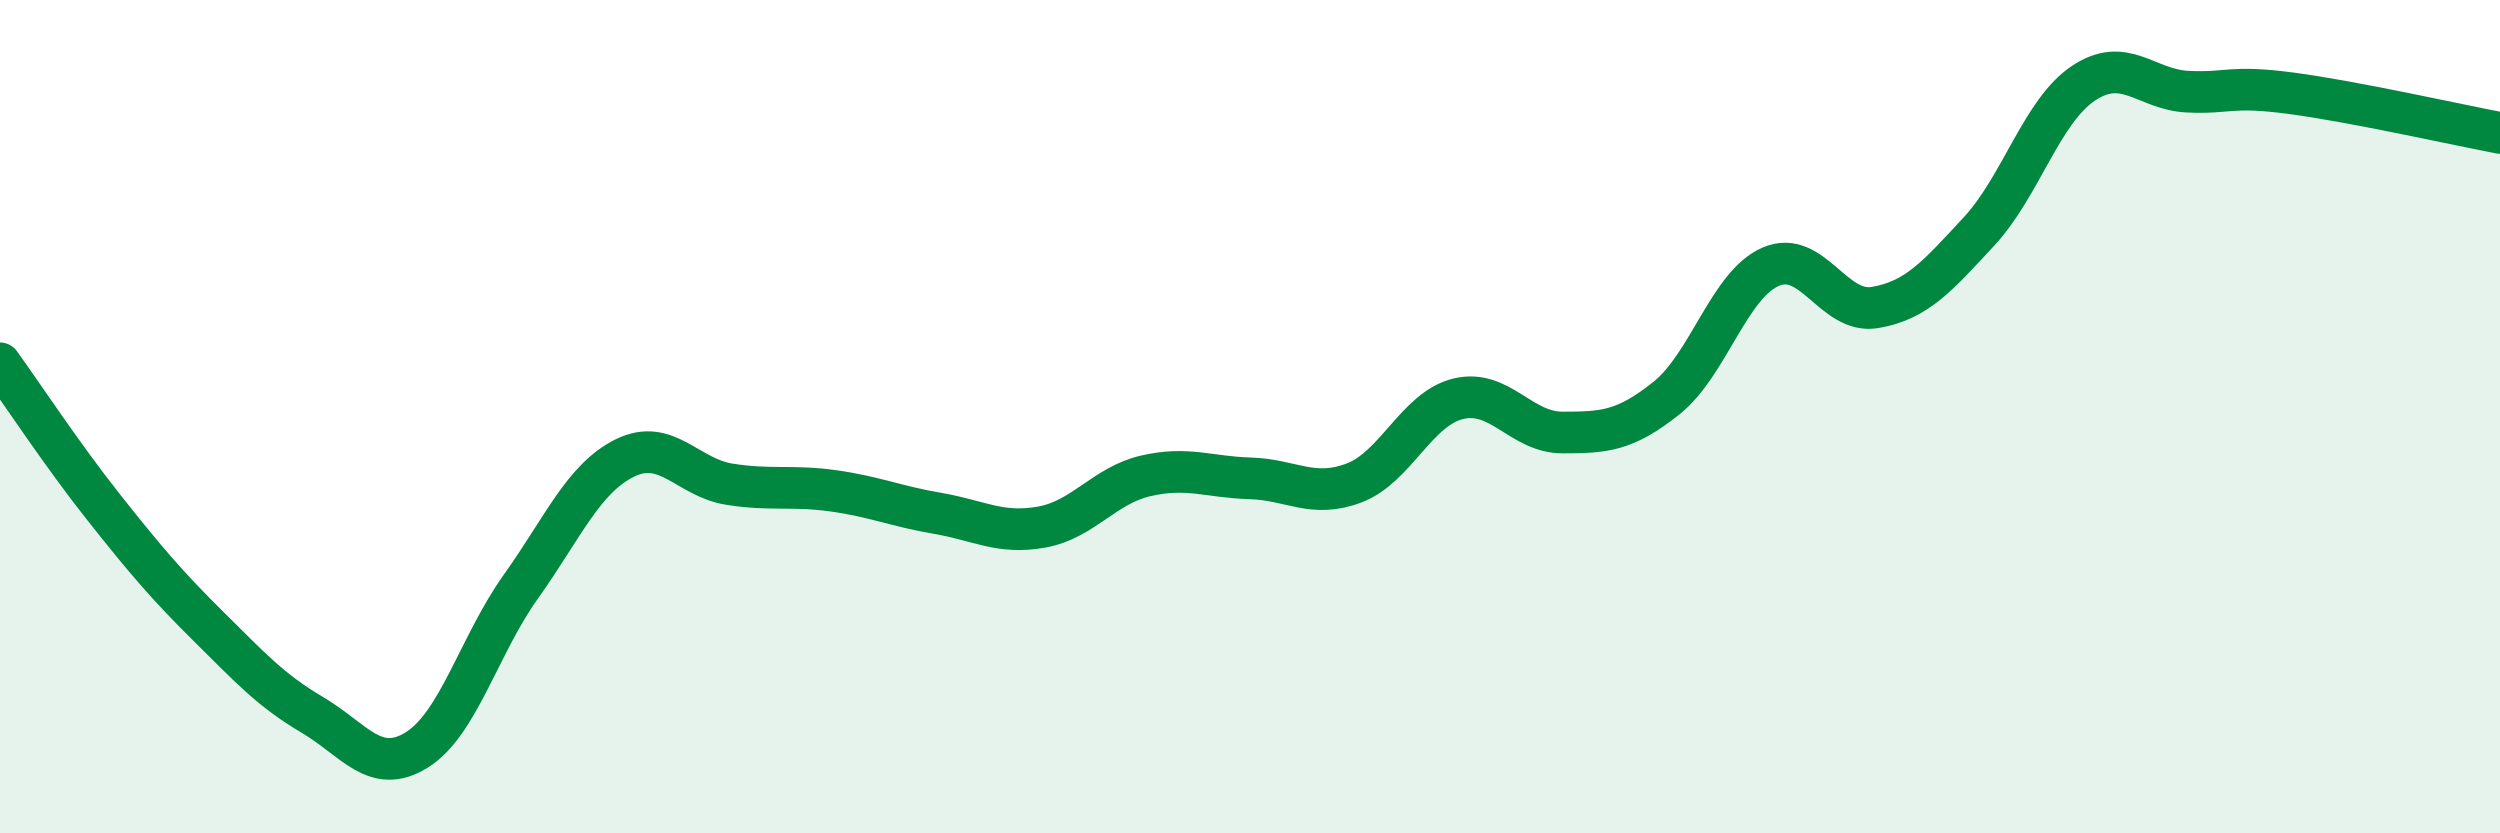
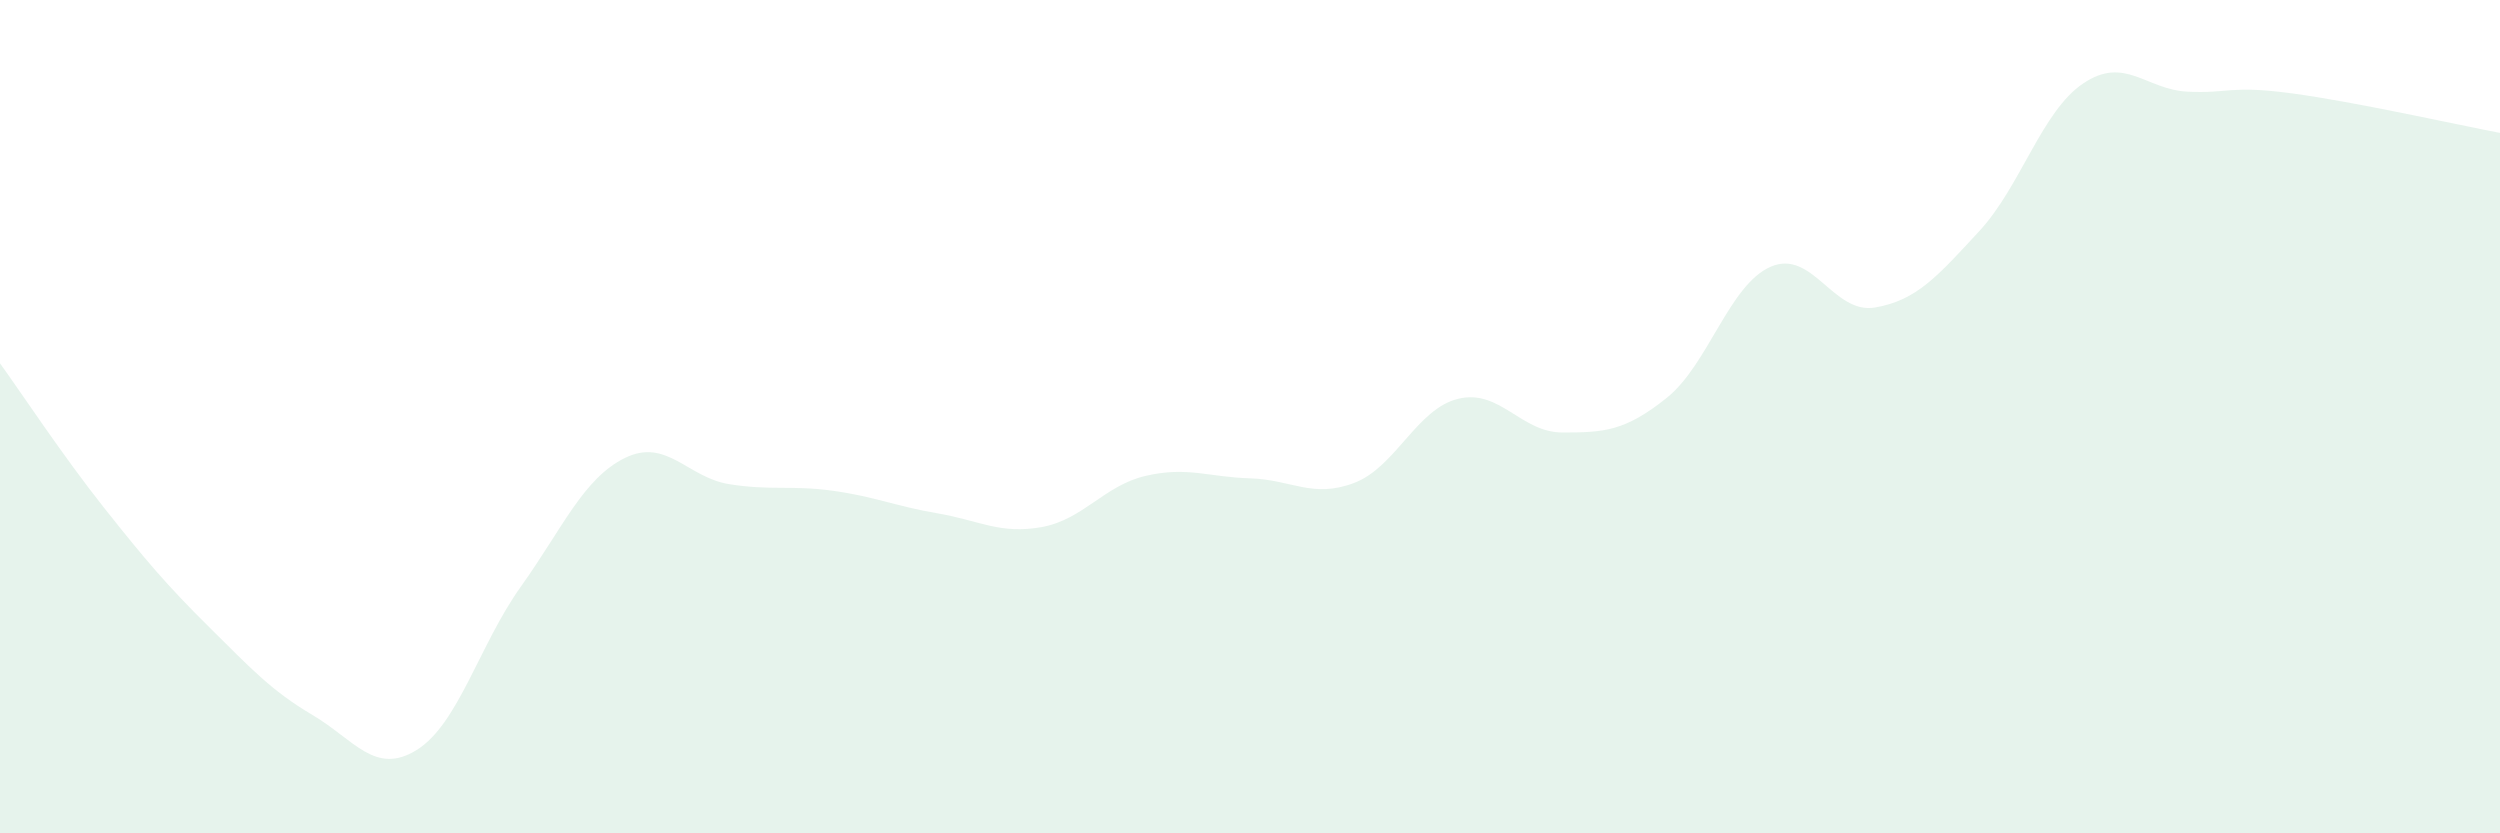
<svg xmlns="http://www.w3.org/2000/svg" width="60" height="20" viewBox="0 0 60 20">
  <path d="M 0,8.72 C 0.5,9.41 1.5,10.93 2.5,12.19 C 3.5,13.45 4,14.04 5,15.03 C 6,16.02 6.5,16.57 7.5,17.16 C 8.5,17.75 9,18.62 10,18 C 11,17.38 11.5,15.48 12.5,14.08 C 13.5,12.68 14,11.48 15,10.99 C 16,10.5 16.5,11.46 17.5,11.62 C 18.5,11.78 19,11.64 20,11.78 C 21,11.92 21.5,12.15 22.5,12.32 C 23.5,12.49 24,12.83 25,12.65 C 26,12.47 26.5,11.65 27.5,11.42 C 28.5,11.19 29,11.45 30,11.48 C 31,11.51 31.5,11.97 32.5,11.59 C 33.5,11.21 34,9.81 35,9.57 C 36,9.33 36.5,10.38 37.5,10.38 C 38.5,10.38 39,10.35 40,9.55 C 41,8.75 41.5,6.83 42.5,6.4 C 43.5,5.97 44,7.55 45,7.38 C 46,7.21 46.5,6.63 47.5,5.55 C 48.5,4.47 49,2.67 50,2 C 51,1.33 51.5,2.15 52.5,2.2 C 53.5,2.25 53.5,2.04 55,2.24 C 56.5,2.44 59,3 60,3.19L60 20L0 20Z" fill="#008740" opacity="0.1" stroke-linecap="round" stroke-linejoin="round" />
-   <path d="M 0,8.72 C 0.5,9.41 1.5,10.93 2.5,12.19 C 3.5,13.45 4,14.04 5,15.03 C 6,16.02 6.5,16.57 7.5,17.16 C 8.5,17.75 9,18.62 10,18 C 11,17.38 11.5,15.48 12.5,14.08 C 13.5,12.68 14,11.48 15,10.99 C 16,10.5 16.5,11.46 17.5,11.62 C 18.5,11.78 19,11.64 20,11.78 C 21,11.92 21.5,12.15 22.5,12.32 C 23.5,12.49 24,12.83 25,12.65 C 26,12.47 26.5,11.65 27.5,11.42 C 28.5,11.19 29,11.45 30,11.48 C 31,11.51 31.5,11.97 32.5,11.59 C 33.5,11.21 34,9.81 35,9.57 C 36,9.33 36.5,10.38 37.5,10.38 C 38.5,10.38 39,10.35 40,9.55 C 41,8.75 41.5,6.83 42.5,6.4 C 43.5,5.97 44,7.55 45,7.38 C 46,7.21 46.5,6.63 47.5,5.55 C 48.5,4.47 49,2.67 50,2 C 51,1.33 51.5,2.15 52.5,2.2 C 53.5,2.25 53.5,2.04 55,2.24 C 56.5,2.44 59,3 60,3.19" stroke="#008740" stroke-width="1" fill="none" stroke-linecap="round" stroke-linejoin="round" />
</svg>